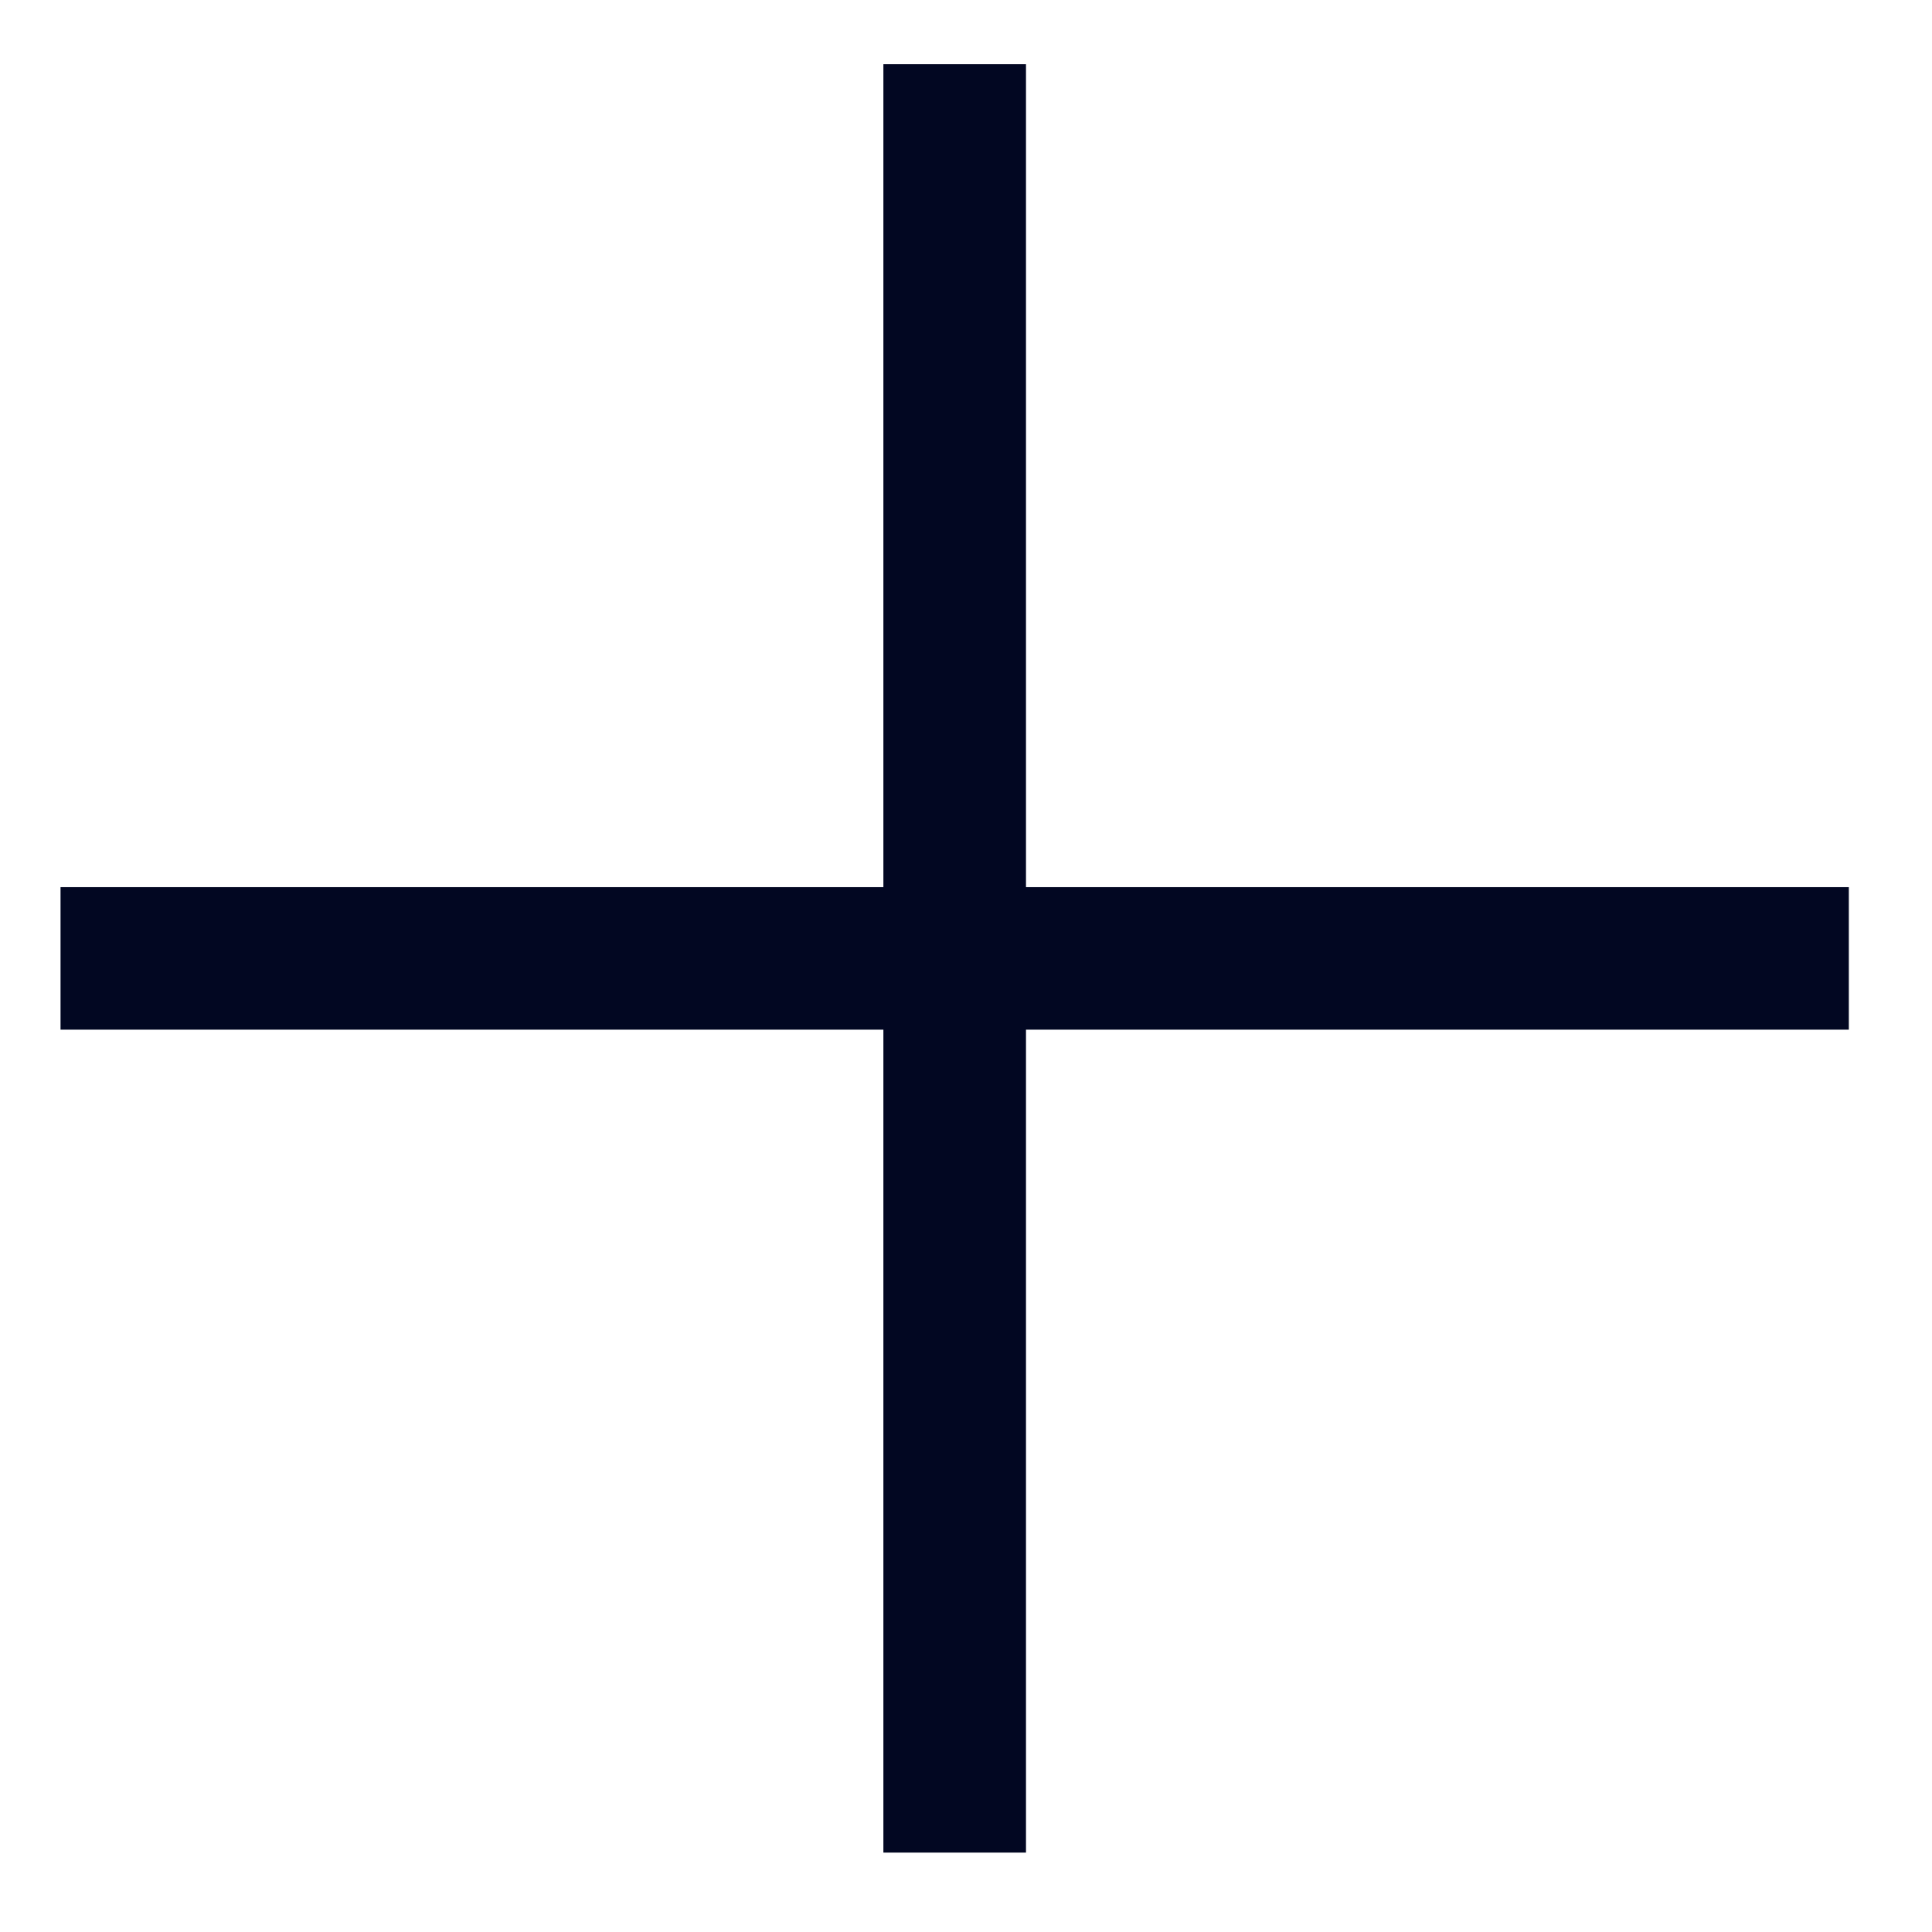
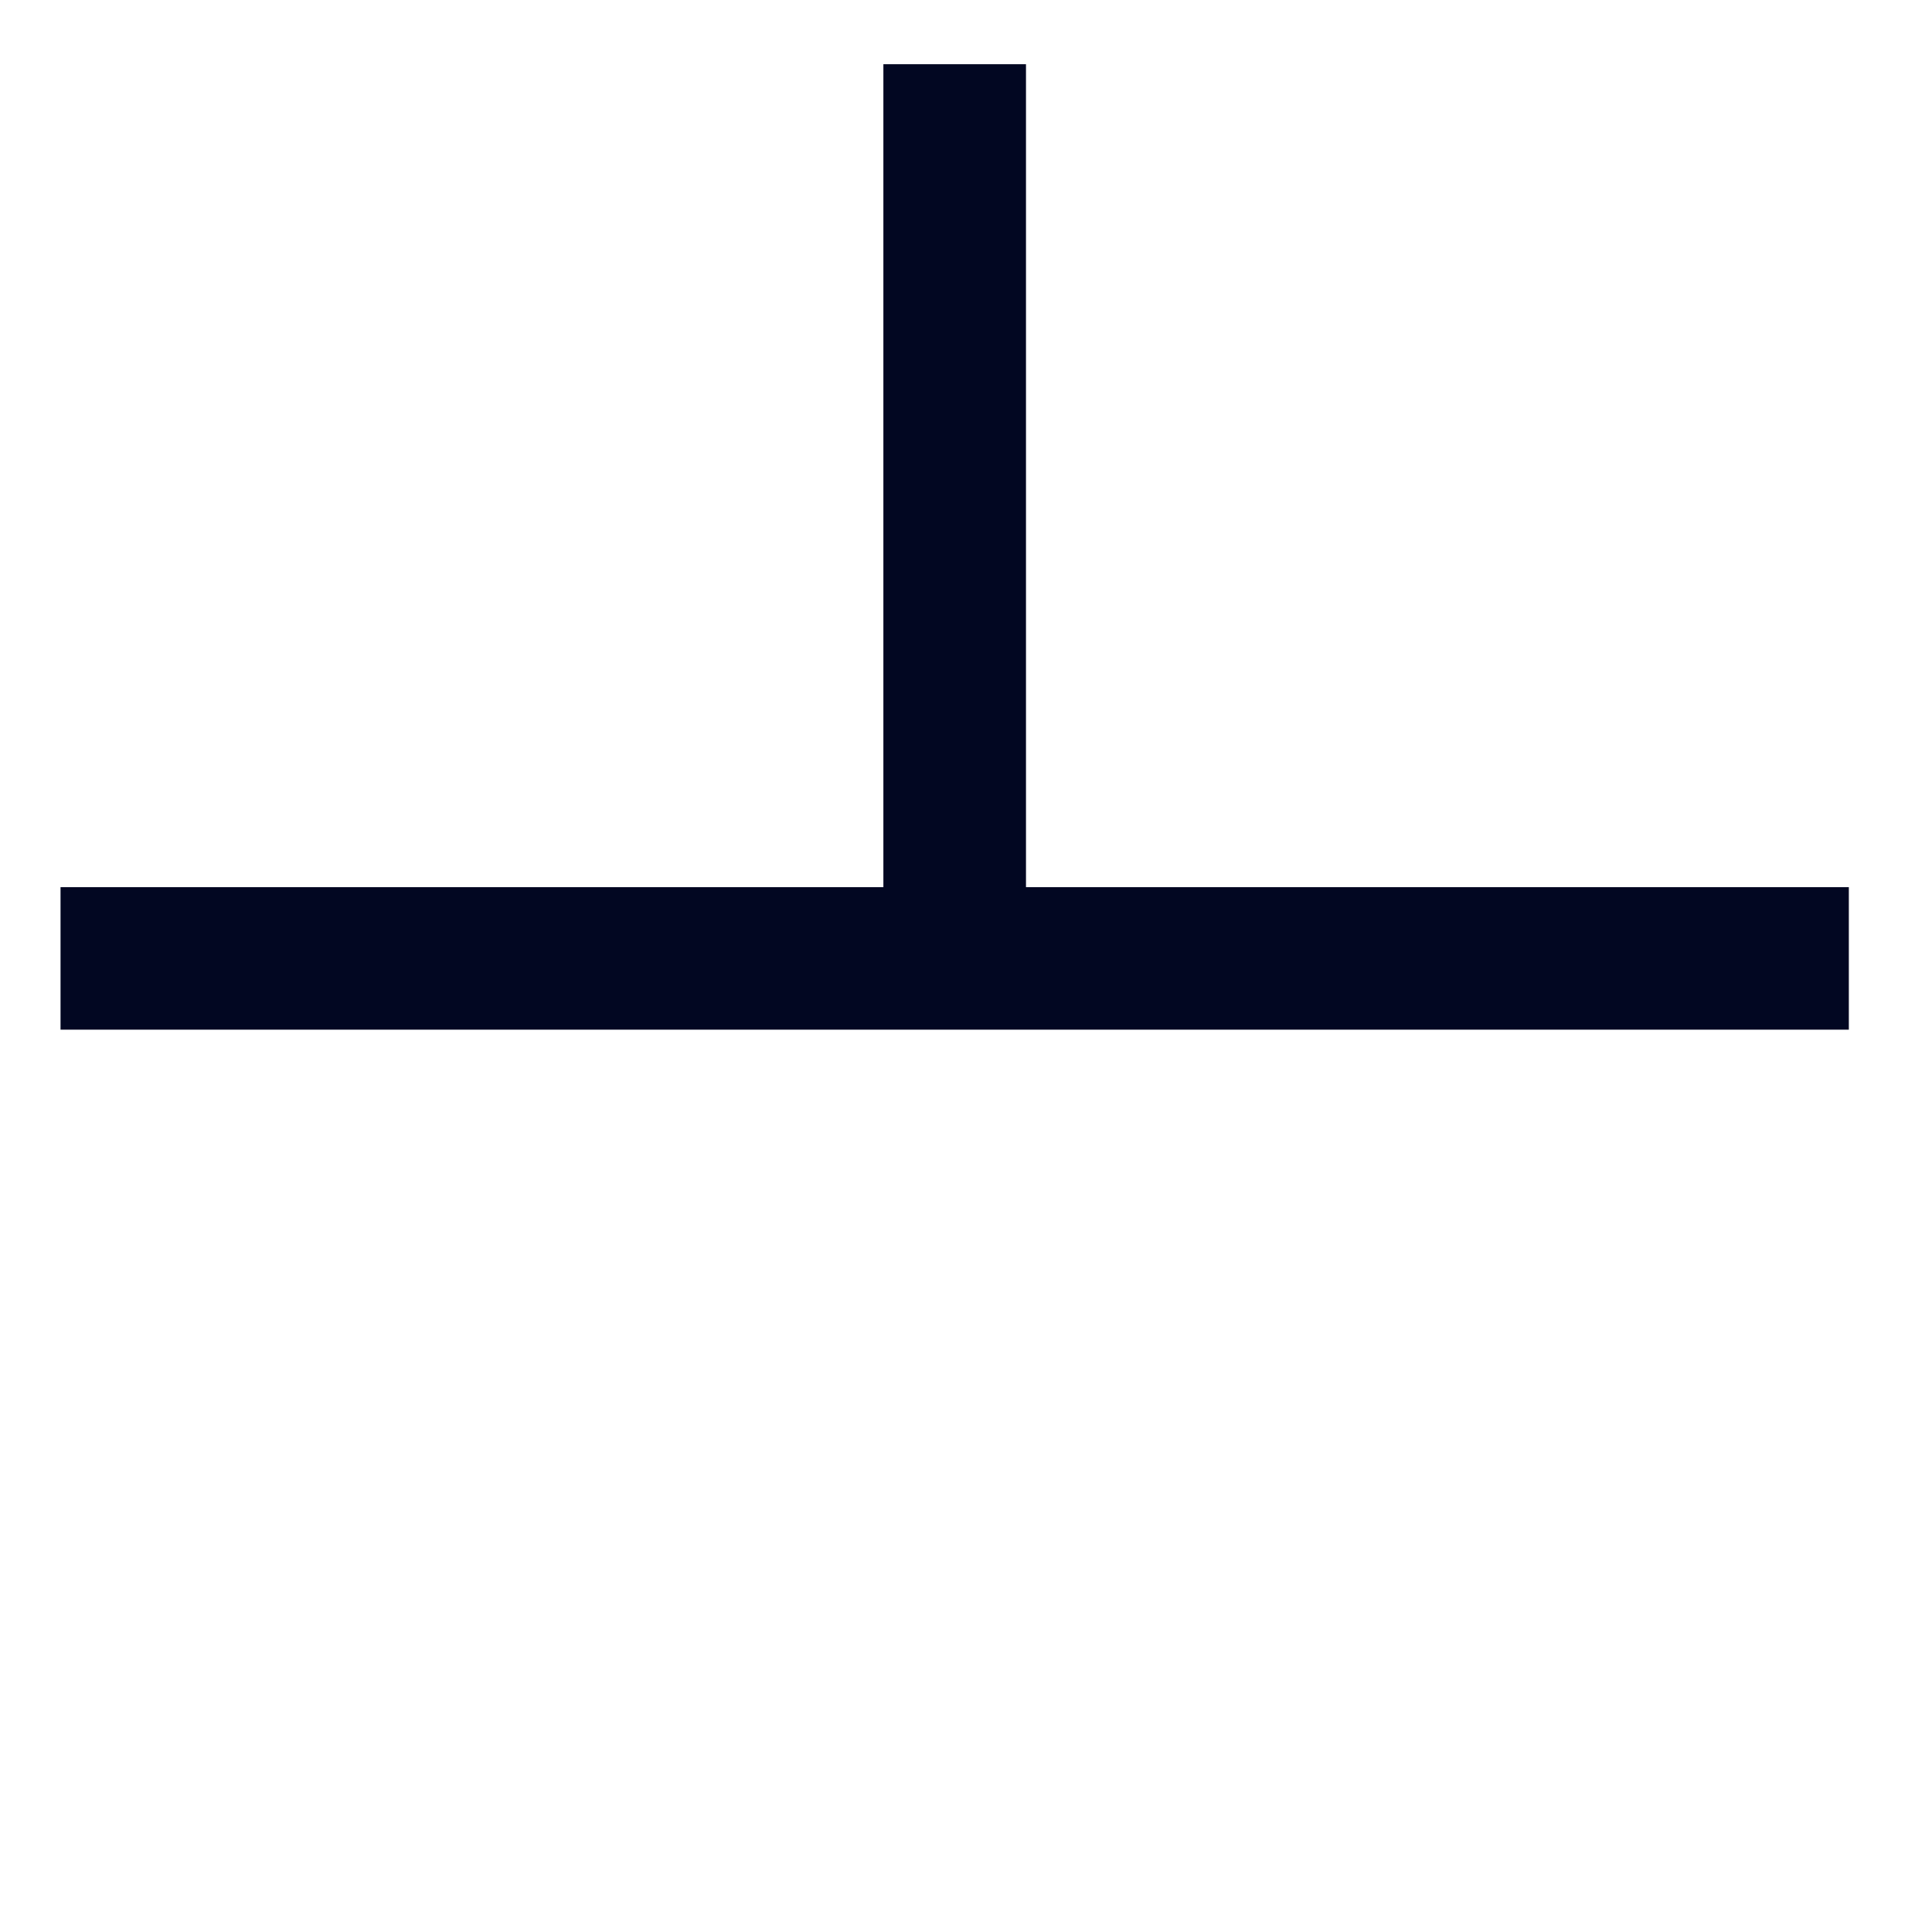
<svg xmlns="http://www.w3.org/2000/svg" width="21" height="21" viewBox="0 0 21 21" fill="none">
-   <path d="M20.096 9.643V11.192H11.152V20.137H9.602V11.192H0.658V9.643H9.602V0.698H11.152V9.643H20.096Z" fill="#020722" />
+   <path d="M20.096 9.643V11.192H11.152V20.137V11.192H0.658V9.643H9.602V0.698H11.152V9.643H20.096Z" fill="#020722" />
</svg>